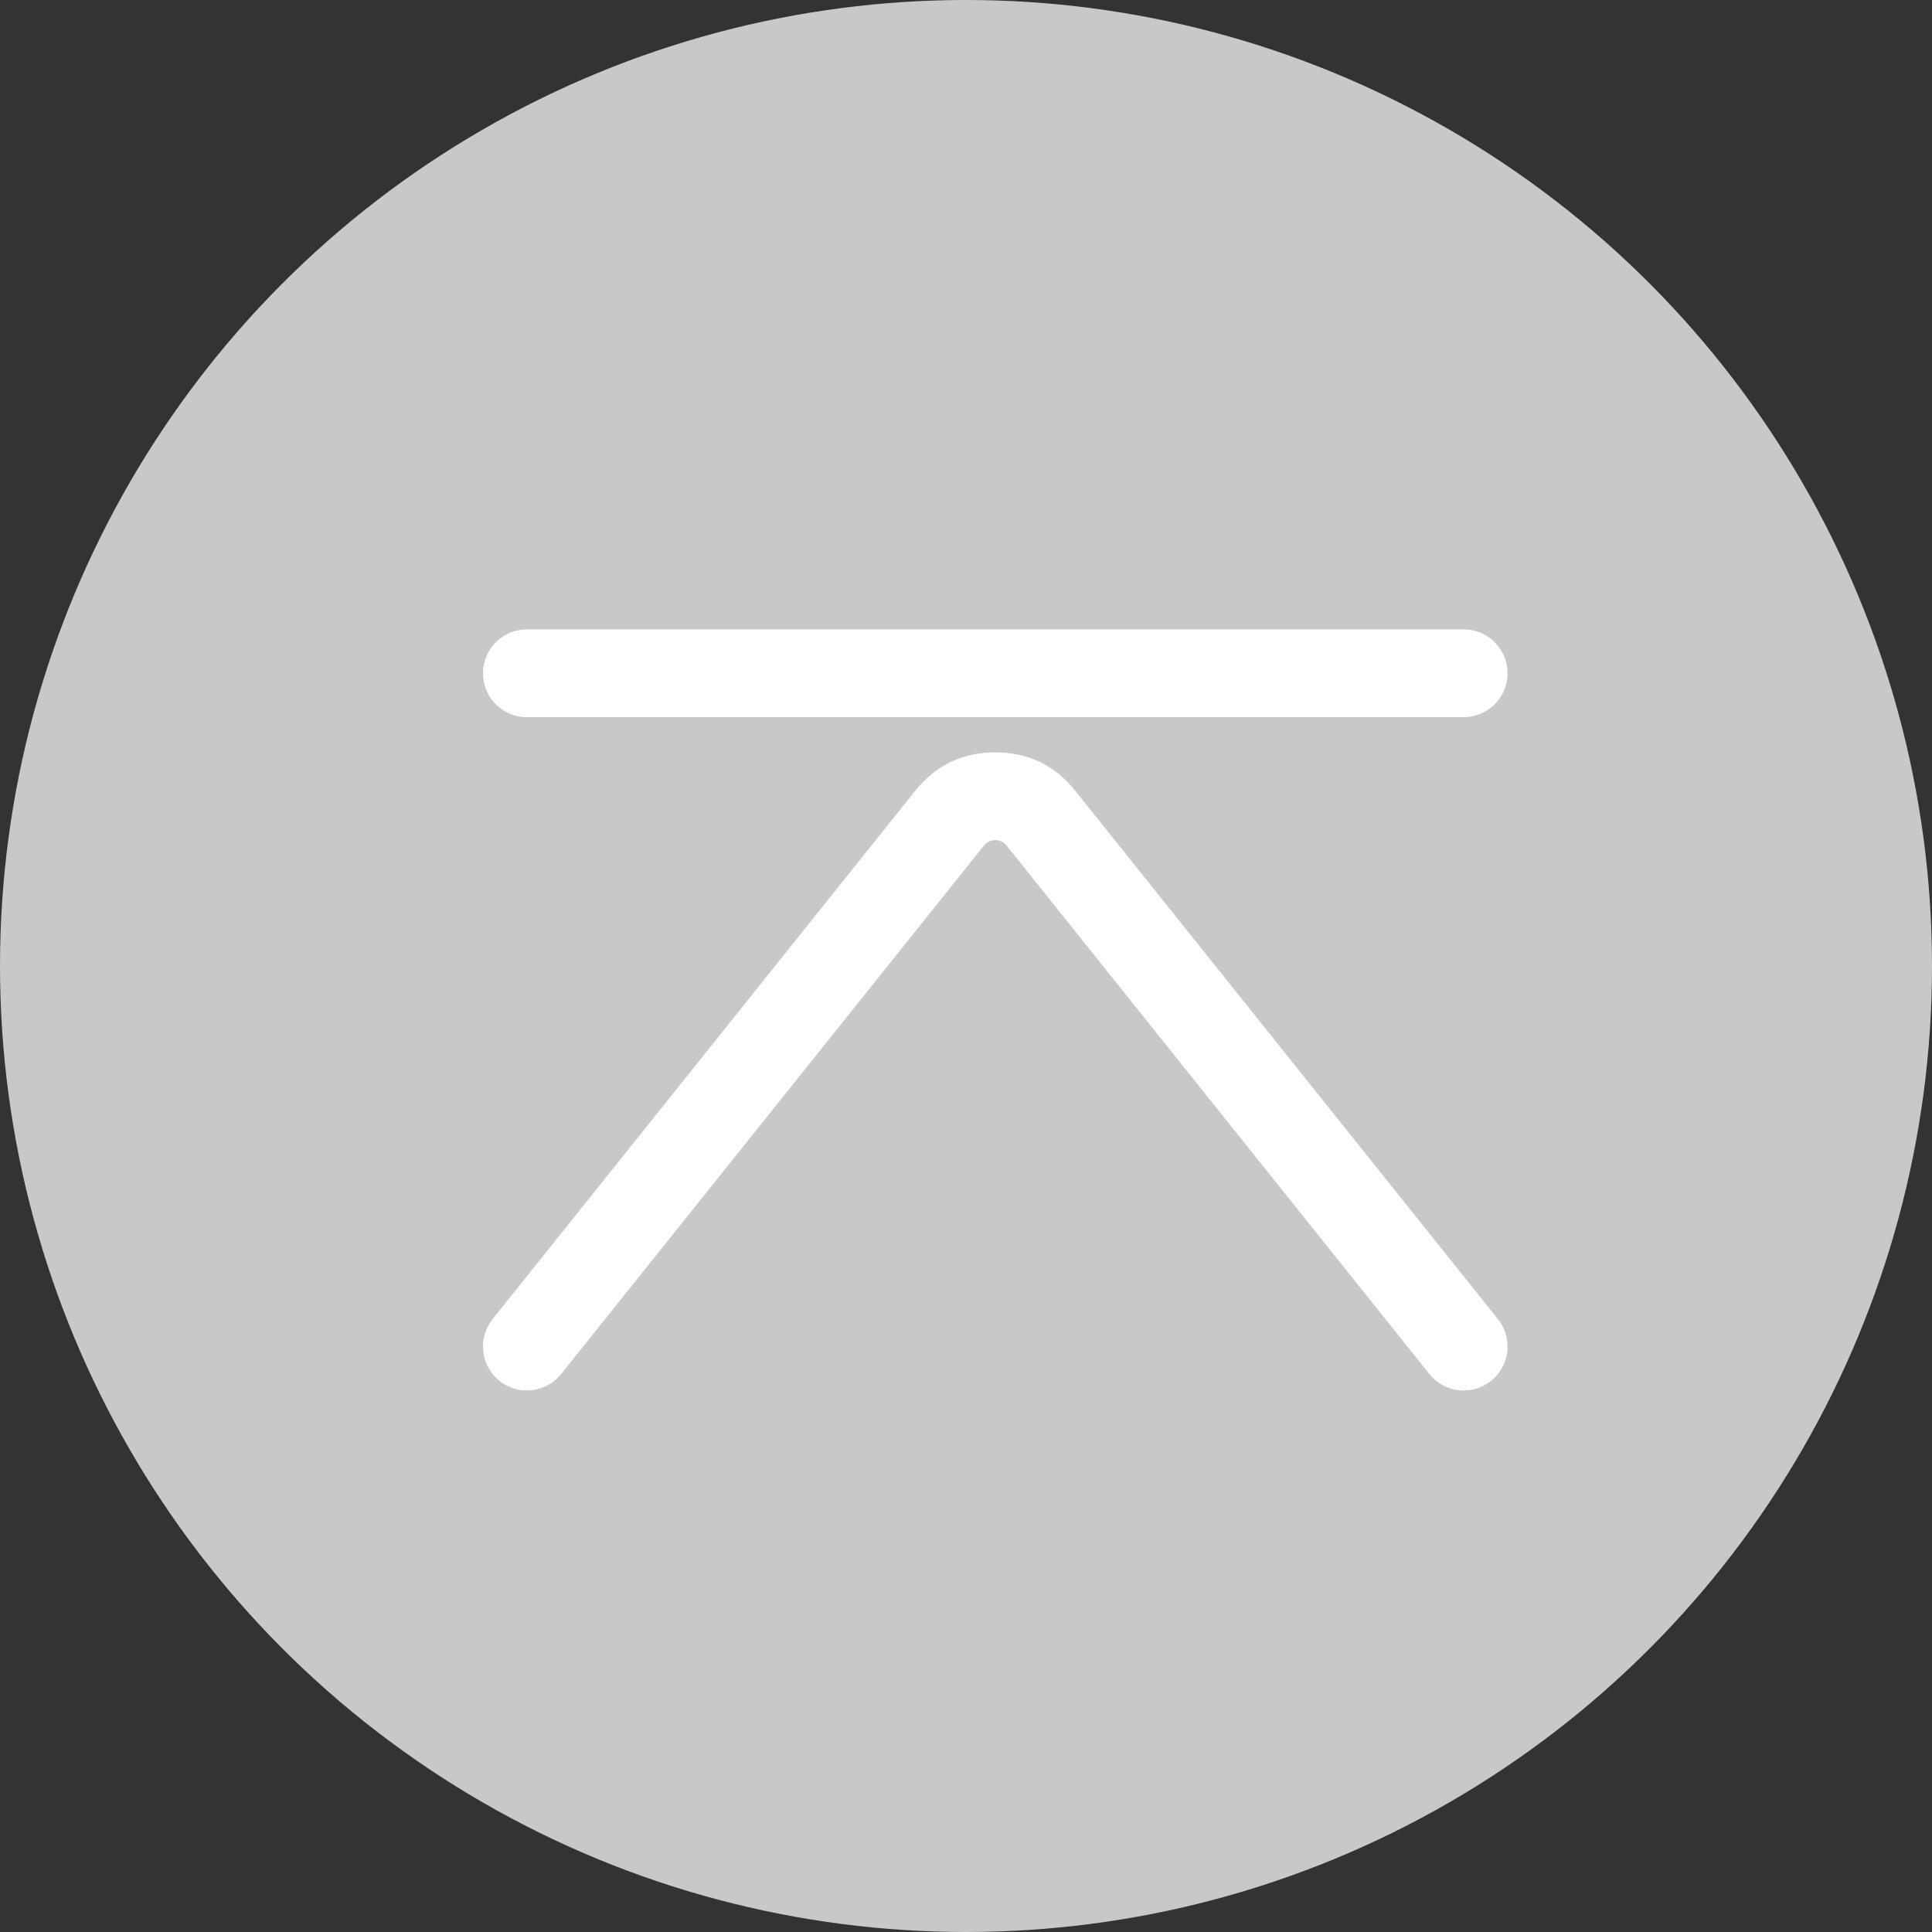
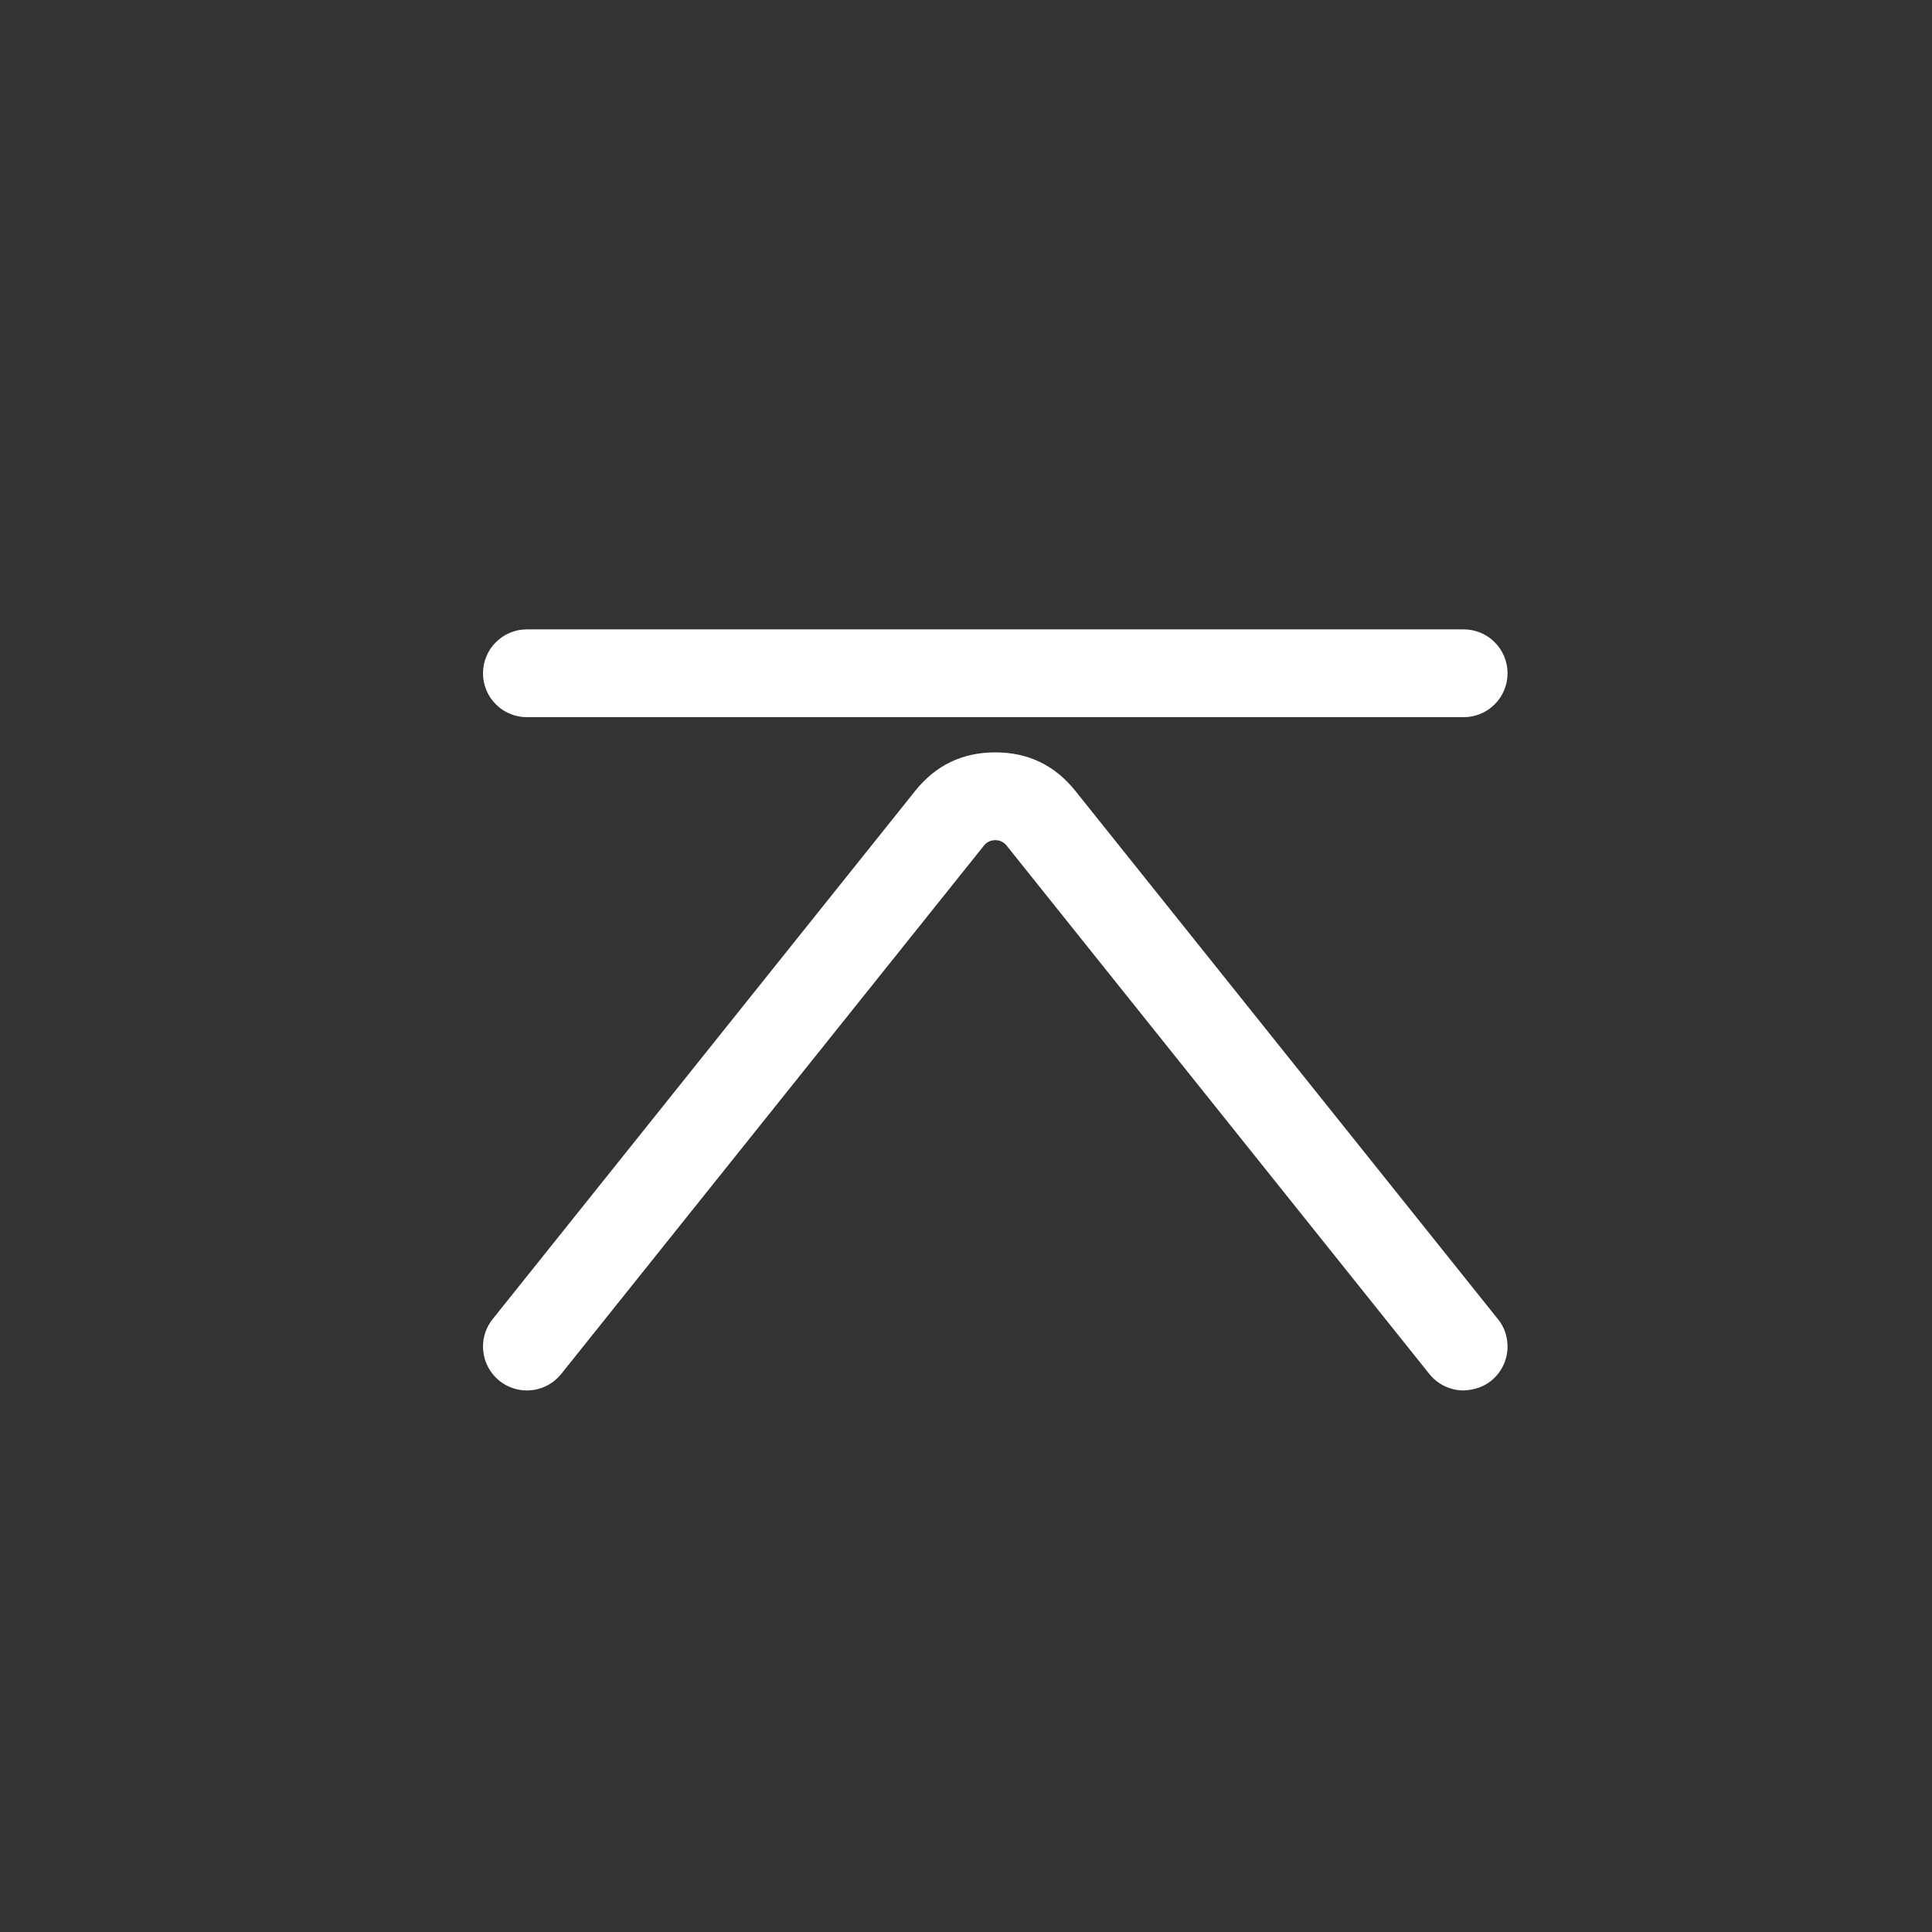
<svg xmlns="http://www.w3.org/2000/svg" fill="none" version="1.1" width="33" height="33" viewBox="0 0 33 33">
  <rect x="0" y="0" width="33" height="33" fill="#333333" stroke="none" />
  <g>
    <g>
-       <ellipse cx="16.5" cy="16.5" rx="16.5" ry="16.5" fill="#C8C8C8" fill-opacity="1" />
-     </g>
+       </g>
    <g>
      <path d="M9,12.25L25,12.25Q25.074,12.25,25.146,12.236Q25.219,12.221,25.287,12.193Q25.355,12.165,25.417,12.124Q25.478,12.083,25.53,12.03Q25.583,11.978,25.624,11.917Q25.665,11.855,25.693,11.787Q25.721,11.719,25.736,11.646Q25.75,11.574,25.75,11.5Q25.75,11.426,25.736,11.354Q25.721,11.281,25.693,11.213Q25.665,11.145,25.624,11.083Q25.583,11.022,25.53,10.97Q25.478,10.917,25.417,10.876Q25.355,10.835,25.287,10.807Q25.219,10.779,25.146,10.764Q25.074,10.75,25,10.75L9,10.75Q8.926,10.75,8.854,10.764Q8.781,10.779,8.713,10.807Q8.645,10.835,8.583,10.876Q8.522,10.917,8.47,10.97Q8.417,11.022,8.376,11.083Q8.335,11.145,8.307,11.213Q8.279,11.281,8.264,11.354Q8.25,11.426,8.25,11.5Q8.25,11.574,8.264,11.646Q8.279,11.719,8.307,11.787Q8.335,11.855,8.376,11.917Q8.417,11.978,8.47,12.03Q8.522,12.083,8.583,12.124Q8.645,12.165,8.713,12.193Q8.781,12.221,8.854,12.236Q8.926,12.25,9,12.25Z" fill-rule="evenodd" fill="#FFFFFF" fill-opacity="1" />
    </g>
    <g>
-       <path d="M8.415,22.531L8.414,22.531Q8.335,22.631,8.292,22.752Q8.25,22.872,8.25,23L8.25,23.002Q8.25,23.042,8.255,23.083Q8.271,23.231,8.343,23.362Q8.415,23.492,8.531,23.586Q8.631,23.665,8.752,23.708Q8.872,23.75,9,23.75L9.005,23.75Q9.089,23.749,9.171,23.73Q9.252,23.711,9.327,23.675Q9.403,23.638,9.468,23.586Q9.533,23.534,9.586,23.468L9.586,23.468L16.805,14.445Q16.88,14.351,17,14.351Q17.12,14.351,17.195,14.445L24.414,23.468L24.414,23.468Q24.467,23.534,24.533,23.587Q24.599,23.639,24.675,23.676Q24.751,23.712,24.833,23.731Q24.916,23.75,25,23.75Q25.017,23.75,25.033,23.749Q25.278,23.738,25.468,23.586Q25.534,23.533,25.587,23.467Q25.639,23.401,25.676,23.325Q25.712,23.249,25.731,23.167Q25.75,23.084,25.75,23Q25.75,22.983,25.749,22.967Q25.738,22.722,25.586,22.531L25.585,22.531L18.367,13.508Q17.841,12.851,17,12.851Q16.159,12.851,15.633,13.508L8.415,22.531Z" fill-rule="evenodd" fill="#FFFFFF" fill-opacity="1" />
+       <path d="M8.415,22.531L8.414,22.531Q8.335,22.631,8.292,22.752Q8.25,22.872,8.25,23L8.25,23.002Q8.25,23.042,8.255,23.083Q8.271,23.231,8.343,23.362Q8.415,23.492,8.531,23.586Q8.631,23.665,8.752,23.708Q8.872,23.75,9,23.75L9.005,23.75Q9.089,23.749,9.171,23.73Q9.252,23.711,9.327,23.675Q9.403,23.638,9.468,23.586Q9.533,23.534,9.586,23.468L9.586,23.468L16.805,14.445Q16.88,14.351,17,14.351Q17.12,14.351,17.195,14.445L24.414,23.468L24.414,23.468Q24.467,23.534,24.533,23.587Q24.599,23.639,24.675,23.676Q24.751,23.712,24.833,23.731Q24.916,23.75,25,23.75Q25.278,23.738,25.468,23.586Q25.534,23.533,25.587,23.467Q25.639,23.401,25.676,23.325Q25.712,23.249,25.731,23.167Q25.75,23.084,25.75,23Q25.75,22.983,25.749,22.967Q25.738,22.722,25.586,22.531L25.585,22.531L18.367,13.508Q17.841,12.851,17,12.851Q16.159,12.851,15.633,13.508L8.415,22.531Z" fill-rule="evenodd" fill="#FFFFFF" fill-opacity="1" />
    </g>
  </g>
</svg>